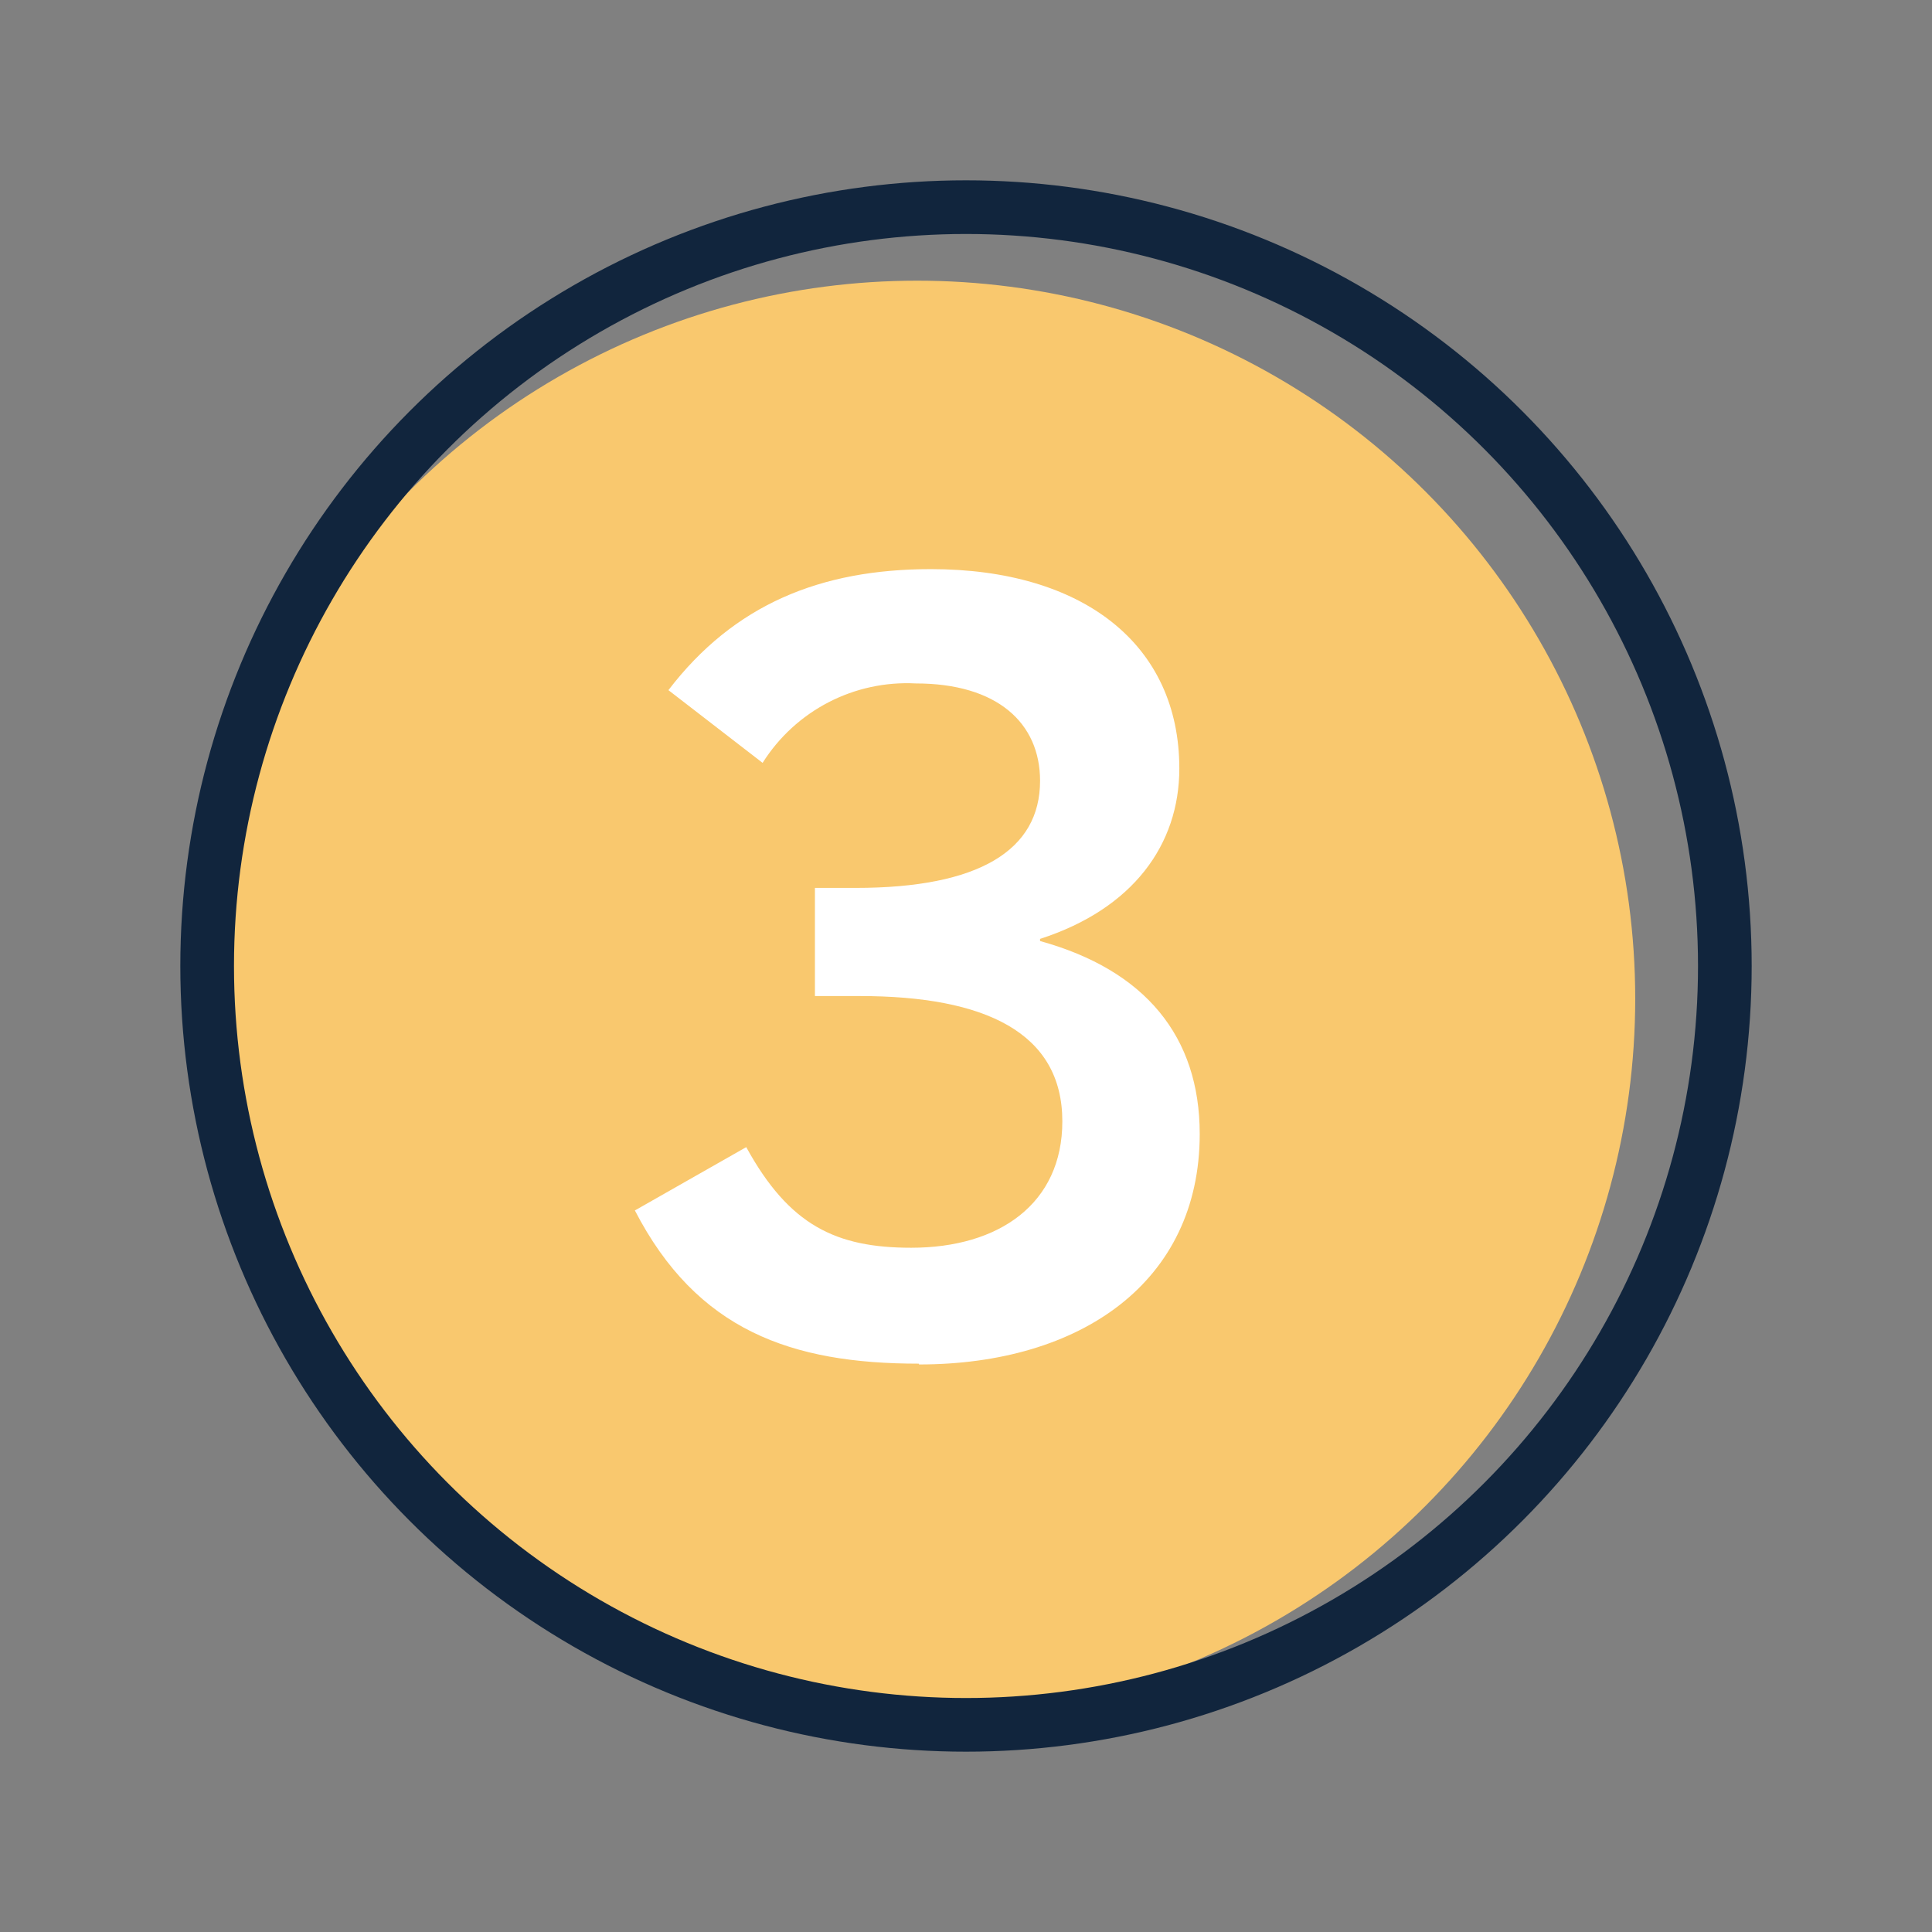
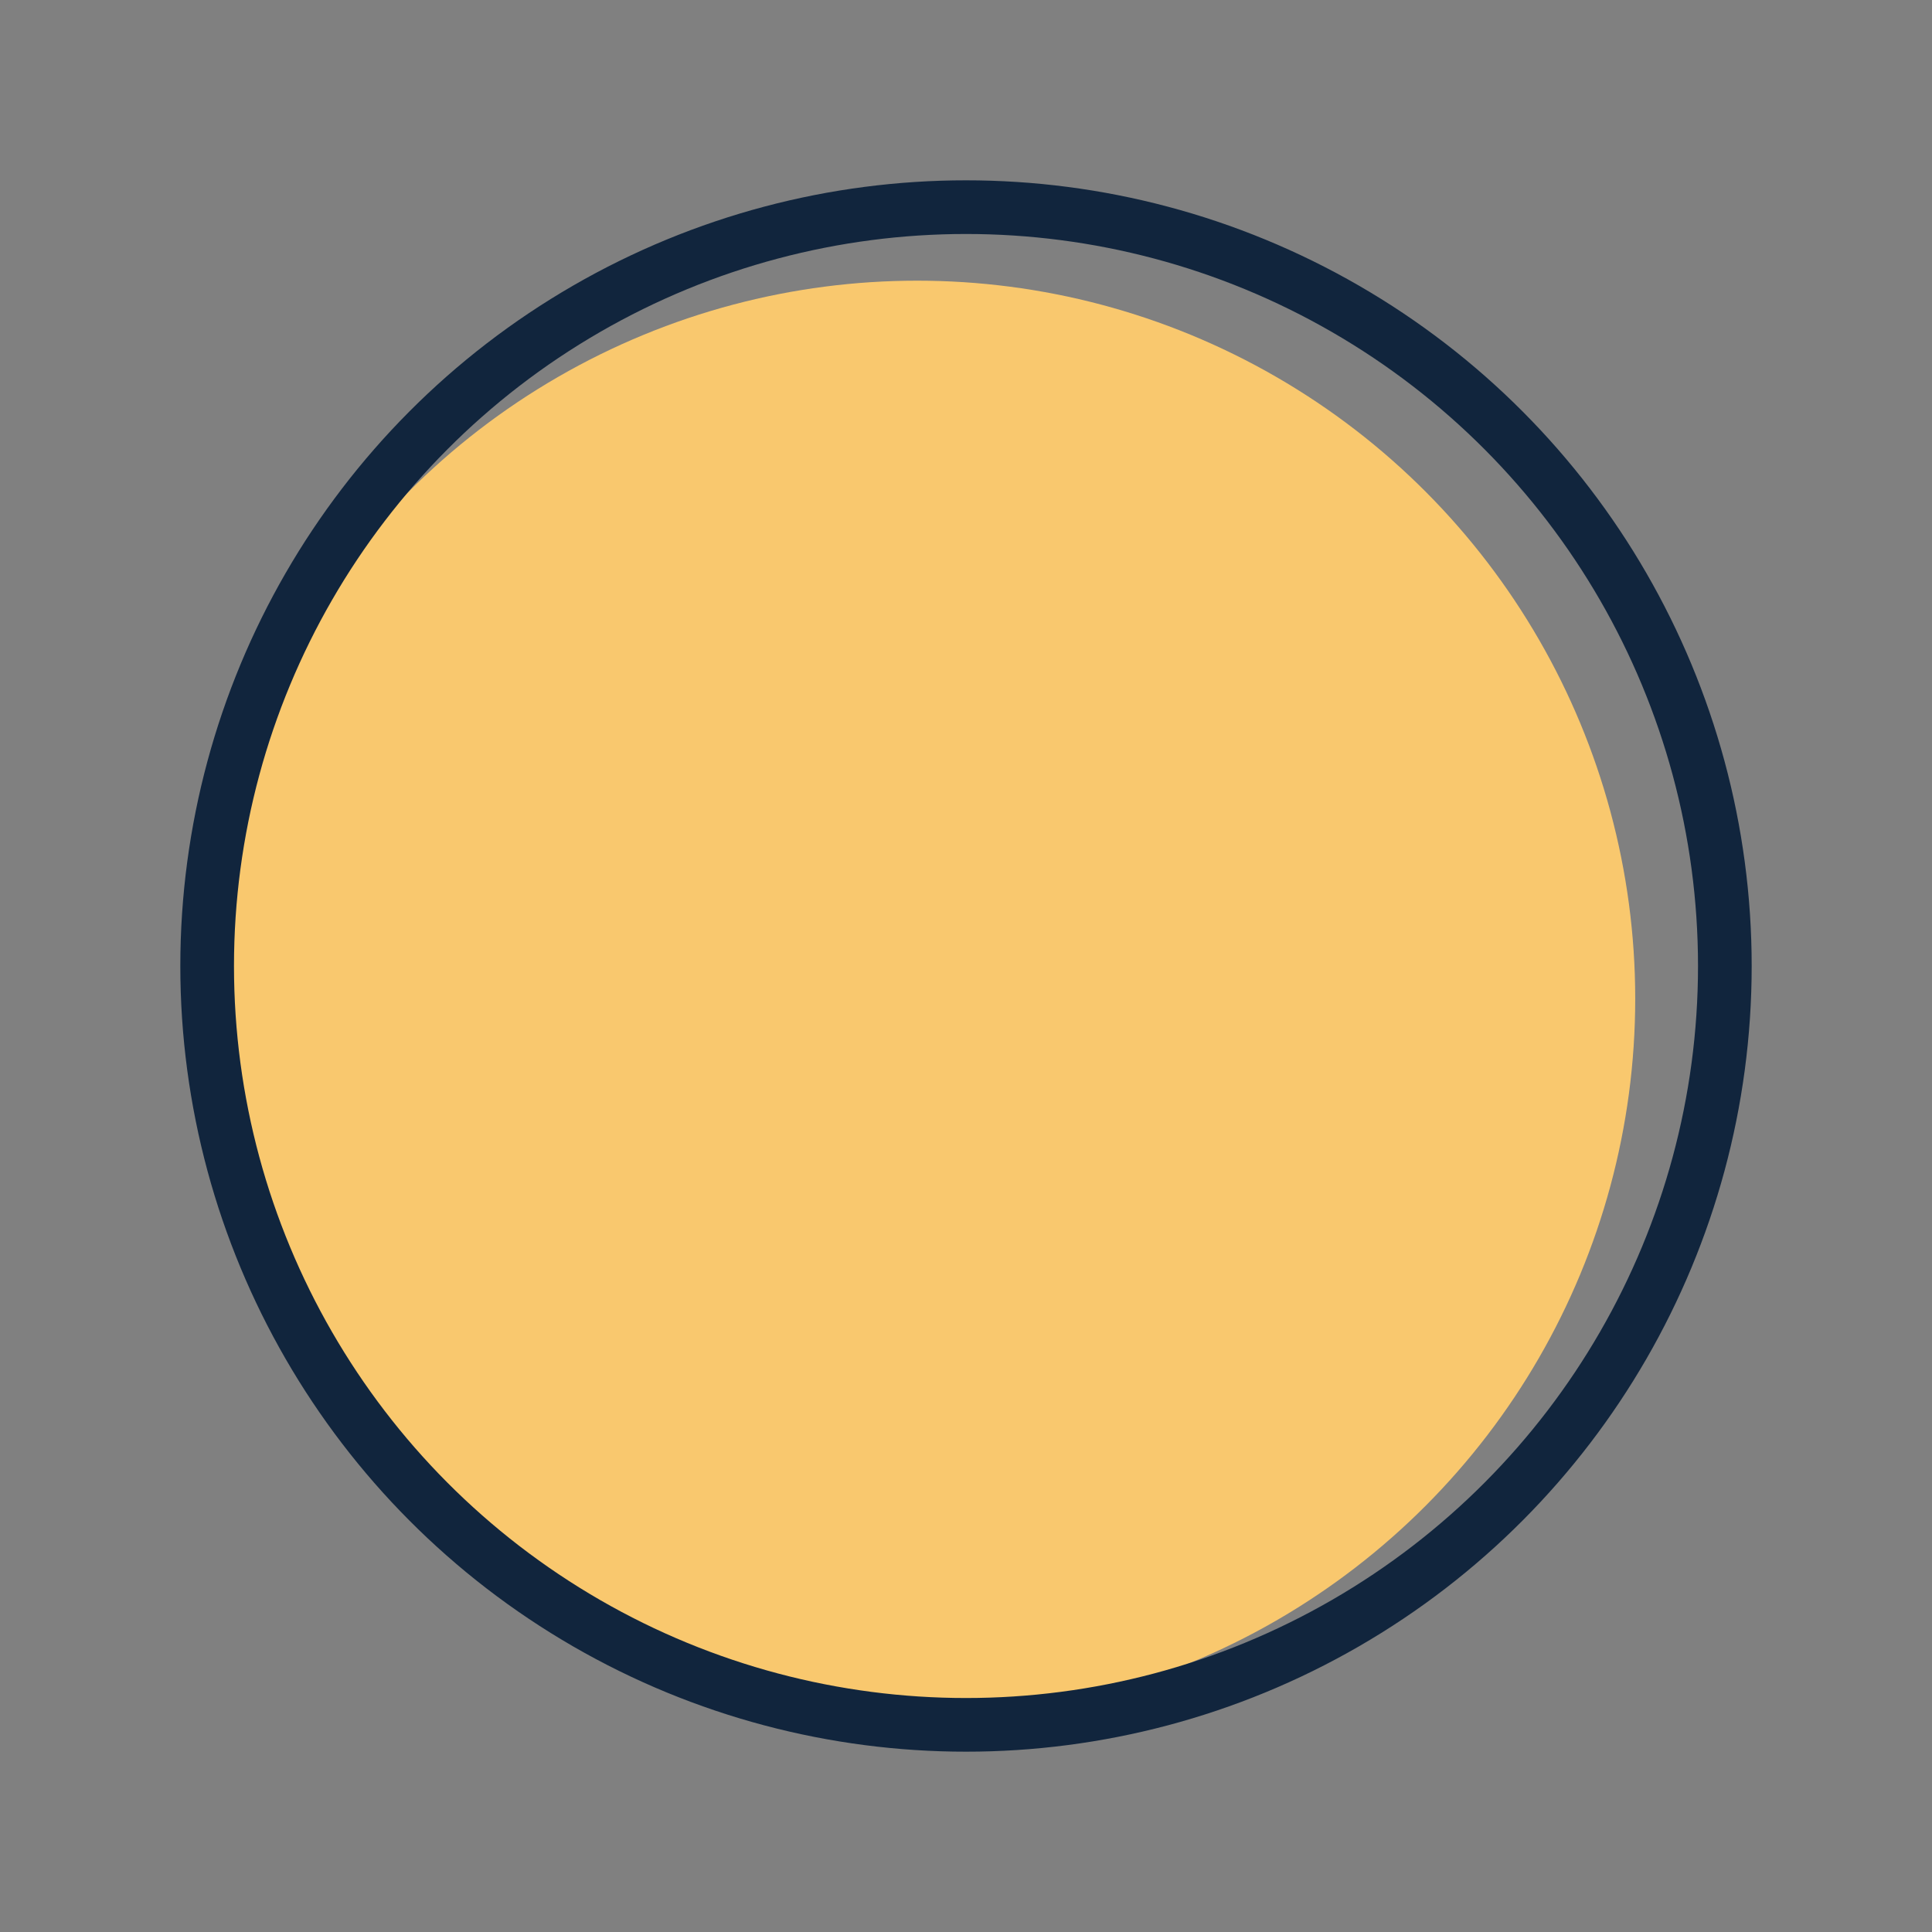
<svg xmlns="http://www.w3.org/2000/svg" id="Layer_1" data-name="Layer 1" width="1in" height="1in" viewBox="0 0 72 72">
  <rect x="0" y="0" width="72" height="72" fill="#808080" stroke="none" />
  <defs>
    <style>
      .cls-1, .cls-2 {
        fill: none;
      }

      .cls-3 {
        fill: #f9c86e;
      }

      .cls-4 {
        fill: #fff;
      }

      .cls-2 {
        stroke: #11253d;
        stroke-width: 2px;
      }
    </style>
  </defs>
  <g id="Group_9174" data-name="Group 9174">
    <g id="Group_9171" data-name="Group 9171">
      <circle id="Ellipse_187" data-name="Ellipse 187" class="cls-3" cx="34.18" cy="37.22" r="26.76" />
      <g id="Ellipse_186" data-name="Ellipse 186">
        <circle class="cls-1" cx="36" cy="36" r="29.8" />
        <circle class="cls-2" cx="36" cy="36" r="28.28" />
      </g>
-       <path id="Path_11556" data-name="Path 11556" class="cls-4" d="m34.24,50.82c-4.75,0-8.27-1.24-10.58-5.71l4.15-2.36c1.6,2.92,3.35,3.75,6.15,3.75,3.27,0,5.63-1.64,5.63-4.71,0-3.31-2.88-4.67-7.55-4.67h-1.67v-4.03h1.52c4.59,0,6.87-1.4,6.87-3.99,0-2.16-1.6-3.63-4.63-3.63-2.3-.12-4.48,1.01-5.71,2.96l-3.51-2.71c2.44-3.19,5.67-4.51,9.78-4.51,5.67,0,9.26,2.8,9.26,7.43,0,2.83-1.72,5.23-5.19,6.35v.08c3.91,1.08,5.95,3.55,5.95,7.19,0,5.51-4.43,8.59-10.46,8.59" />
    </g>
  </g>
</svg>